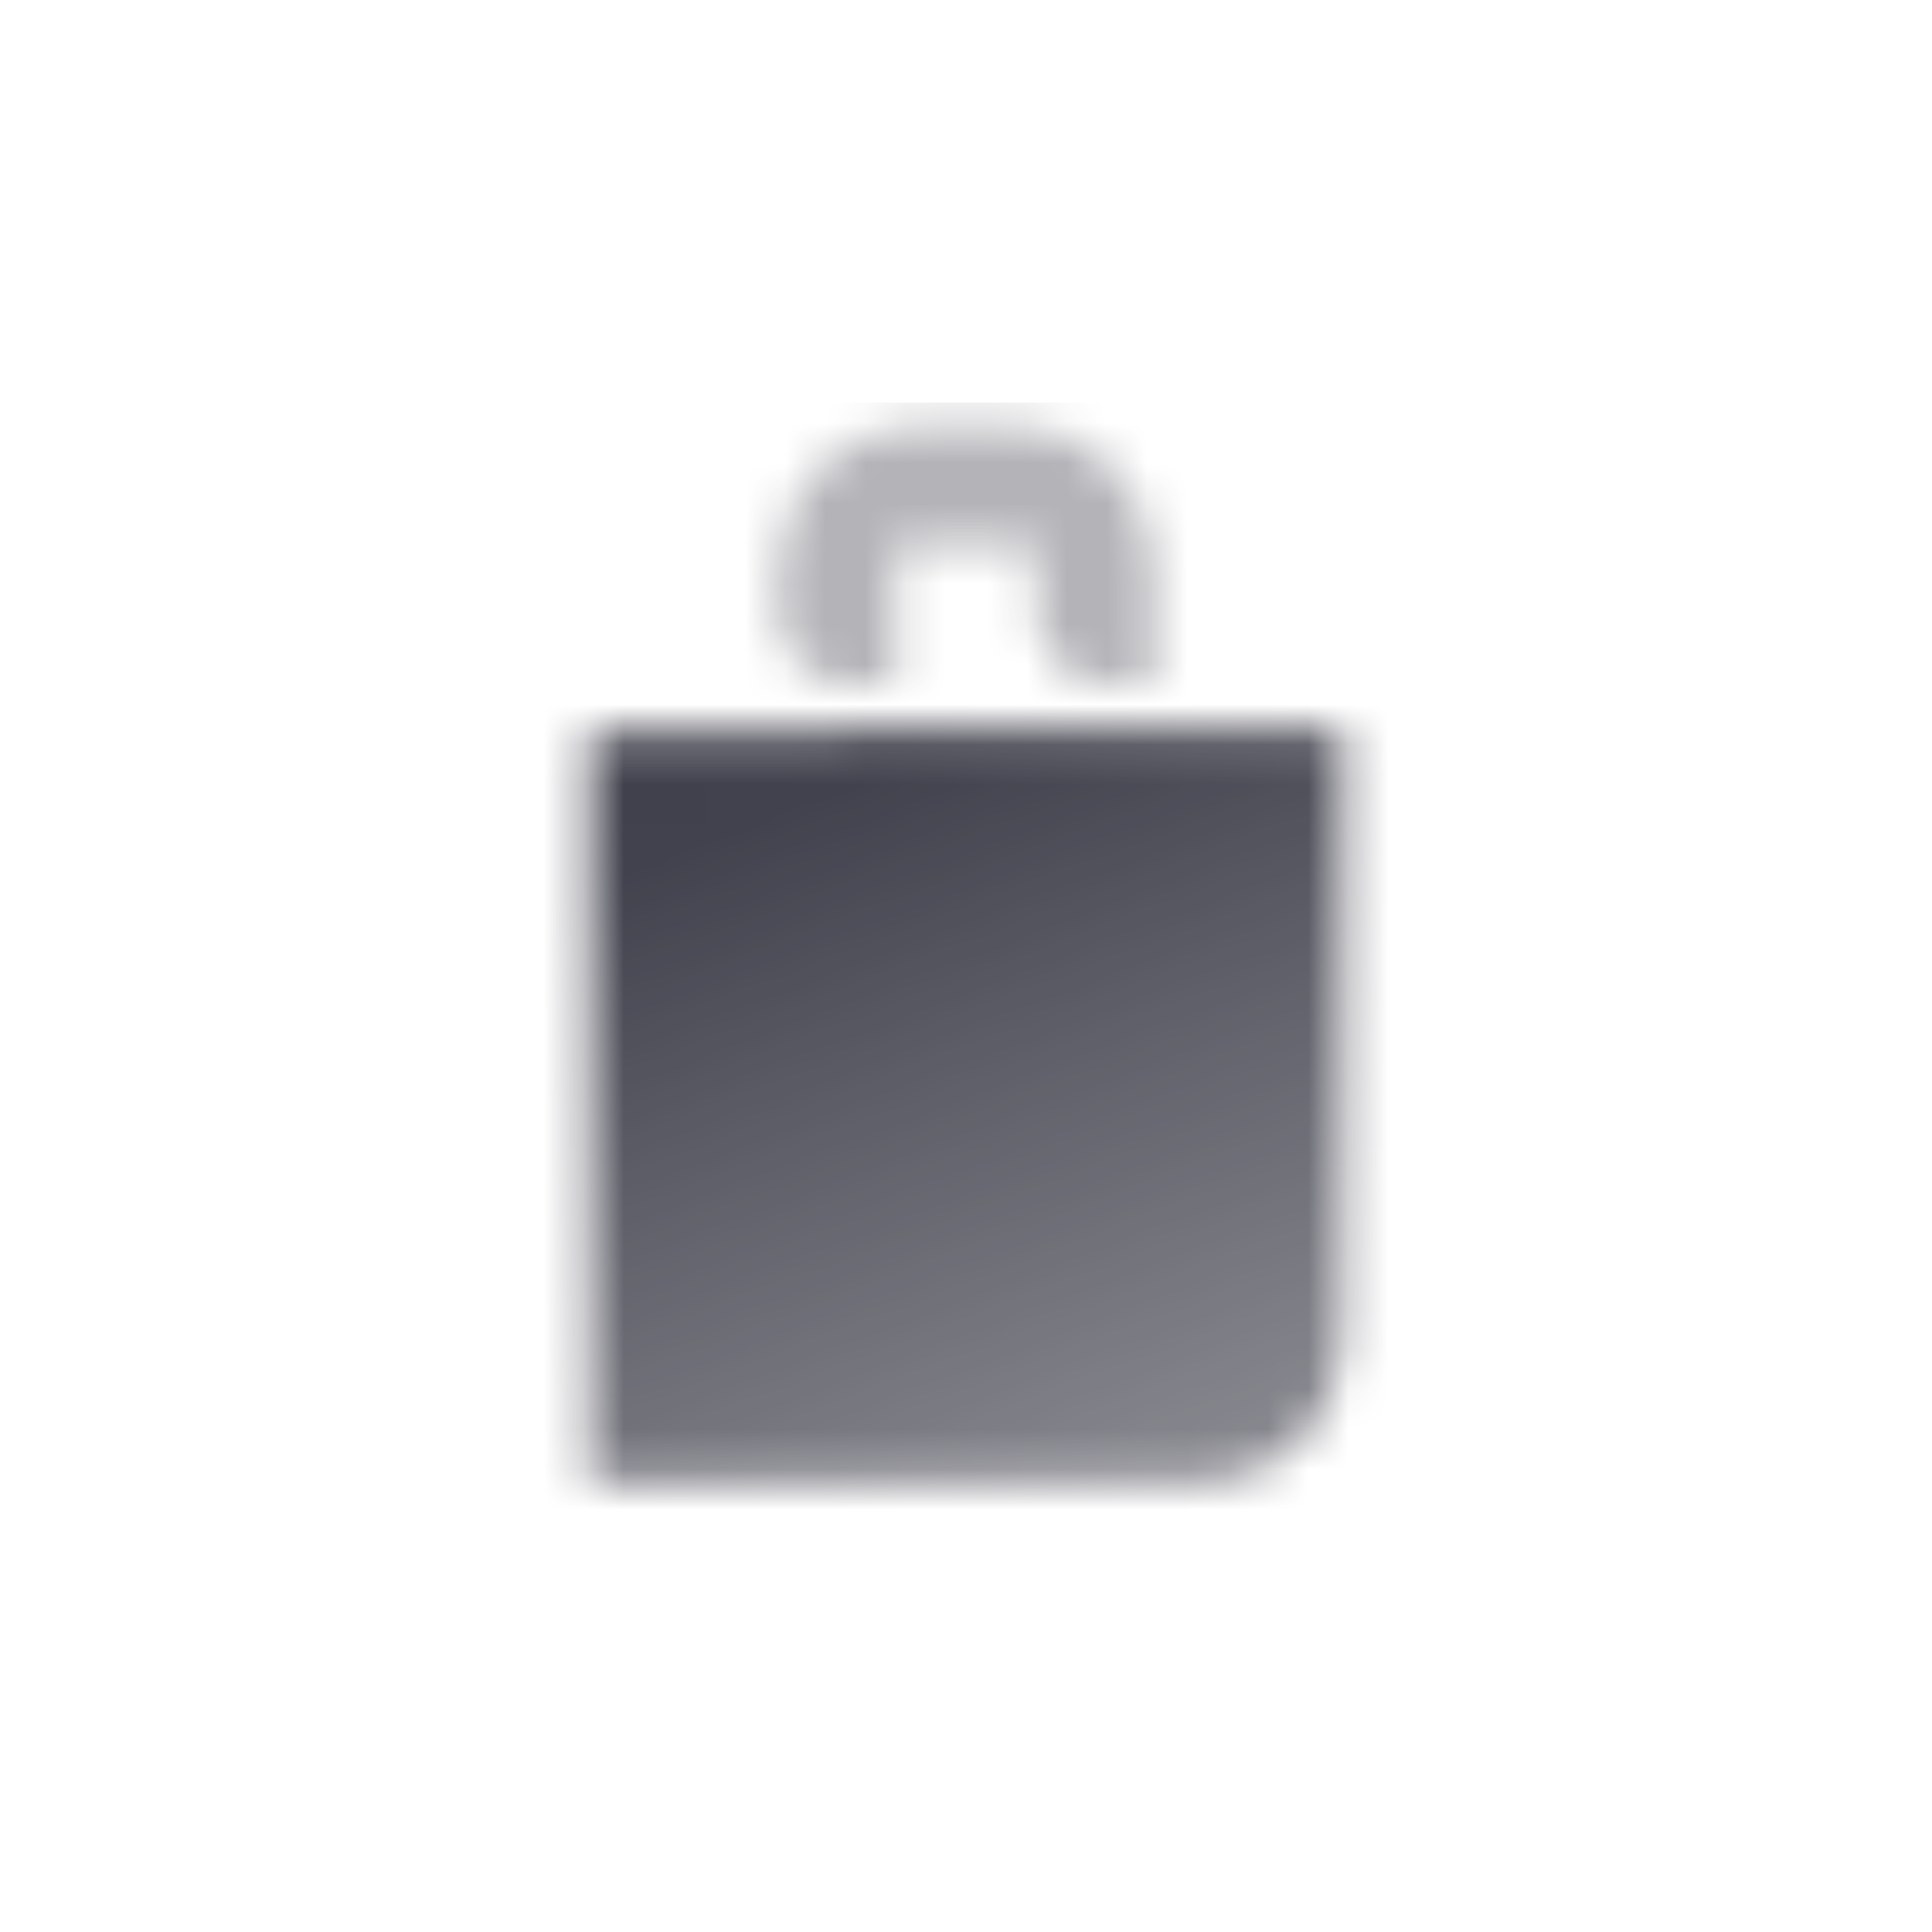
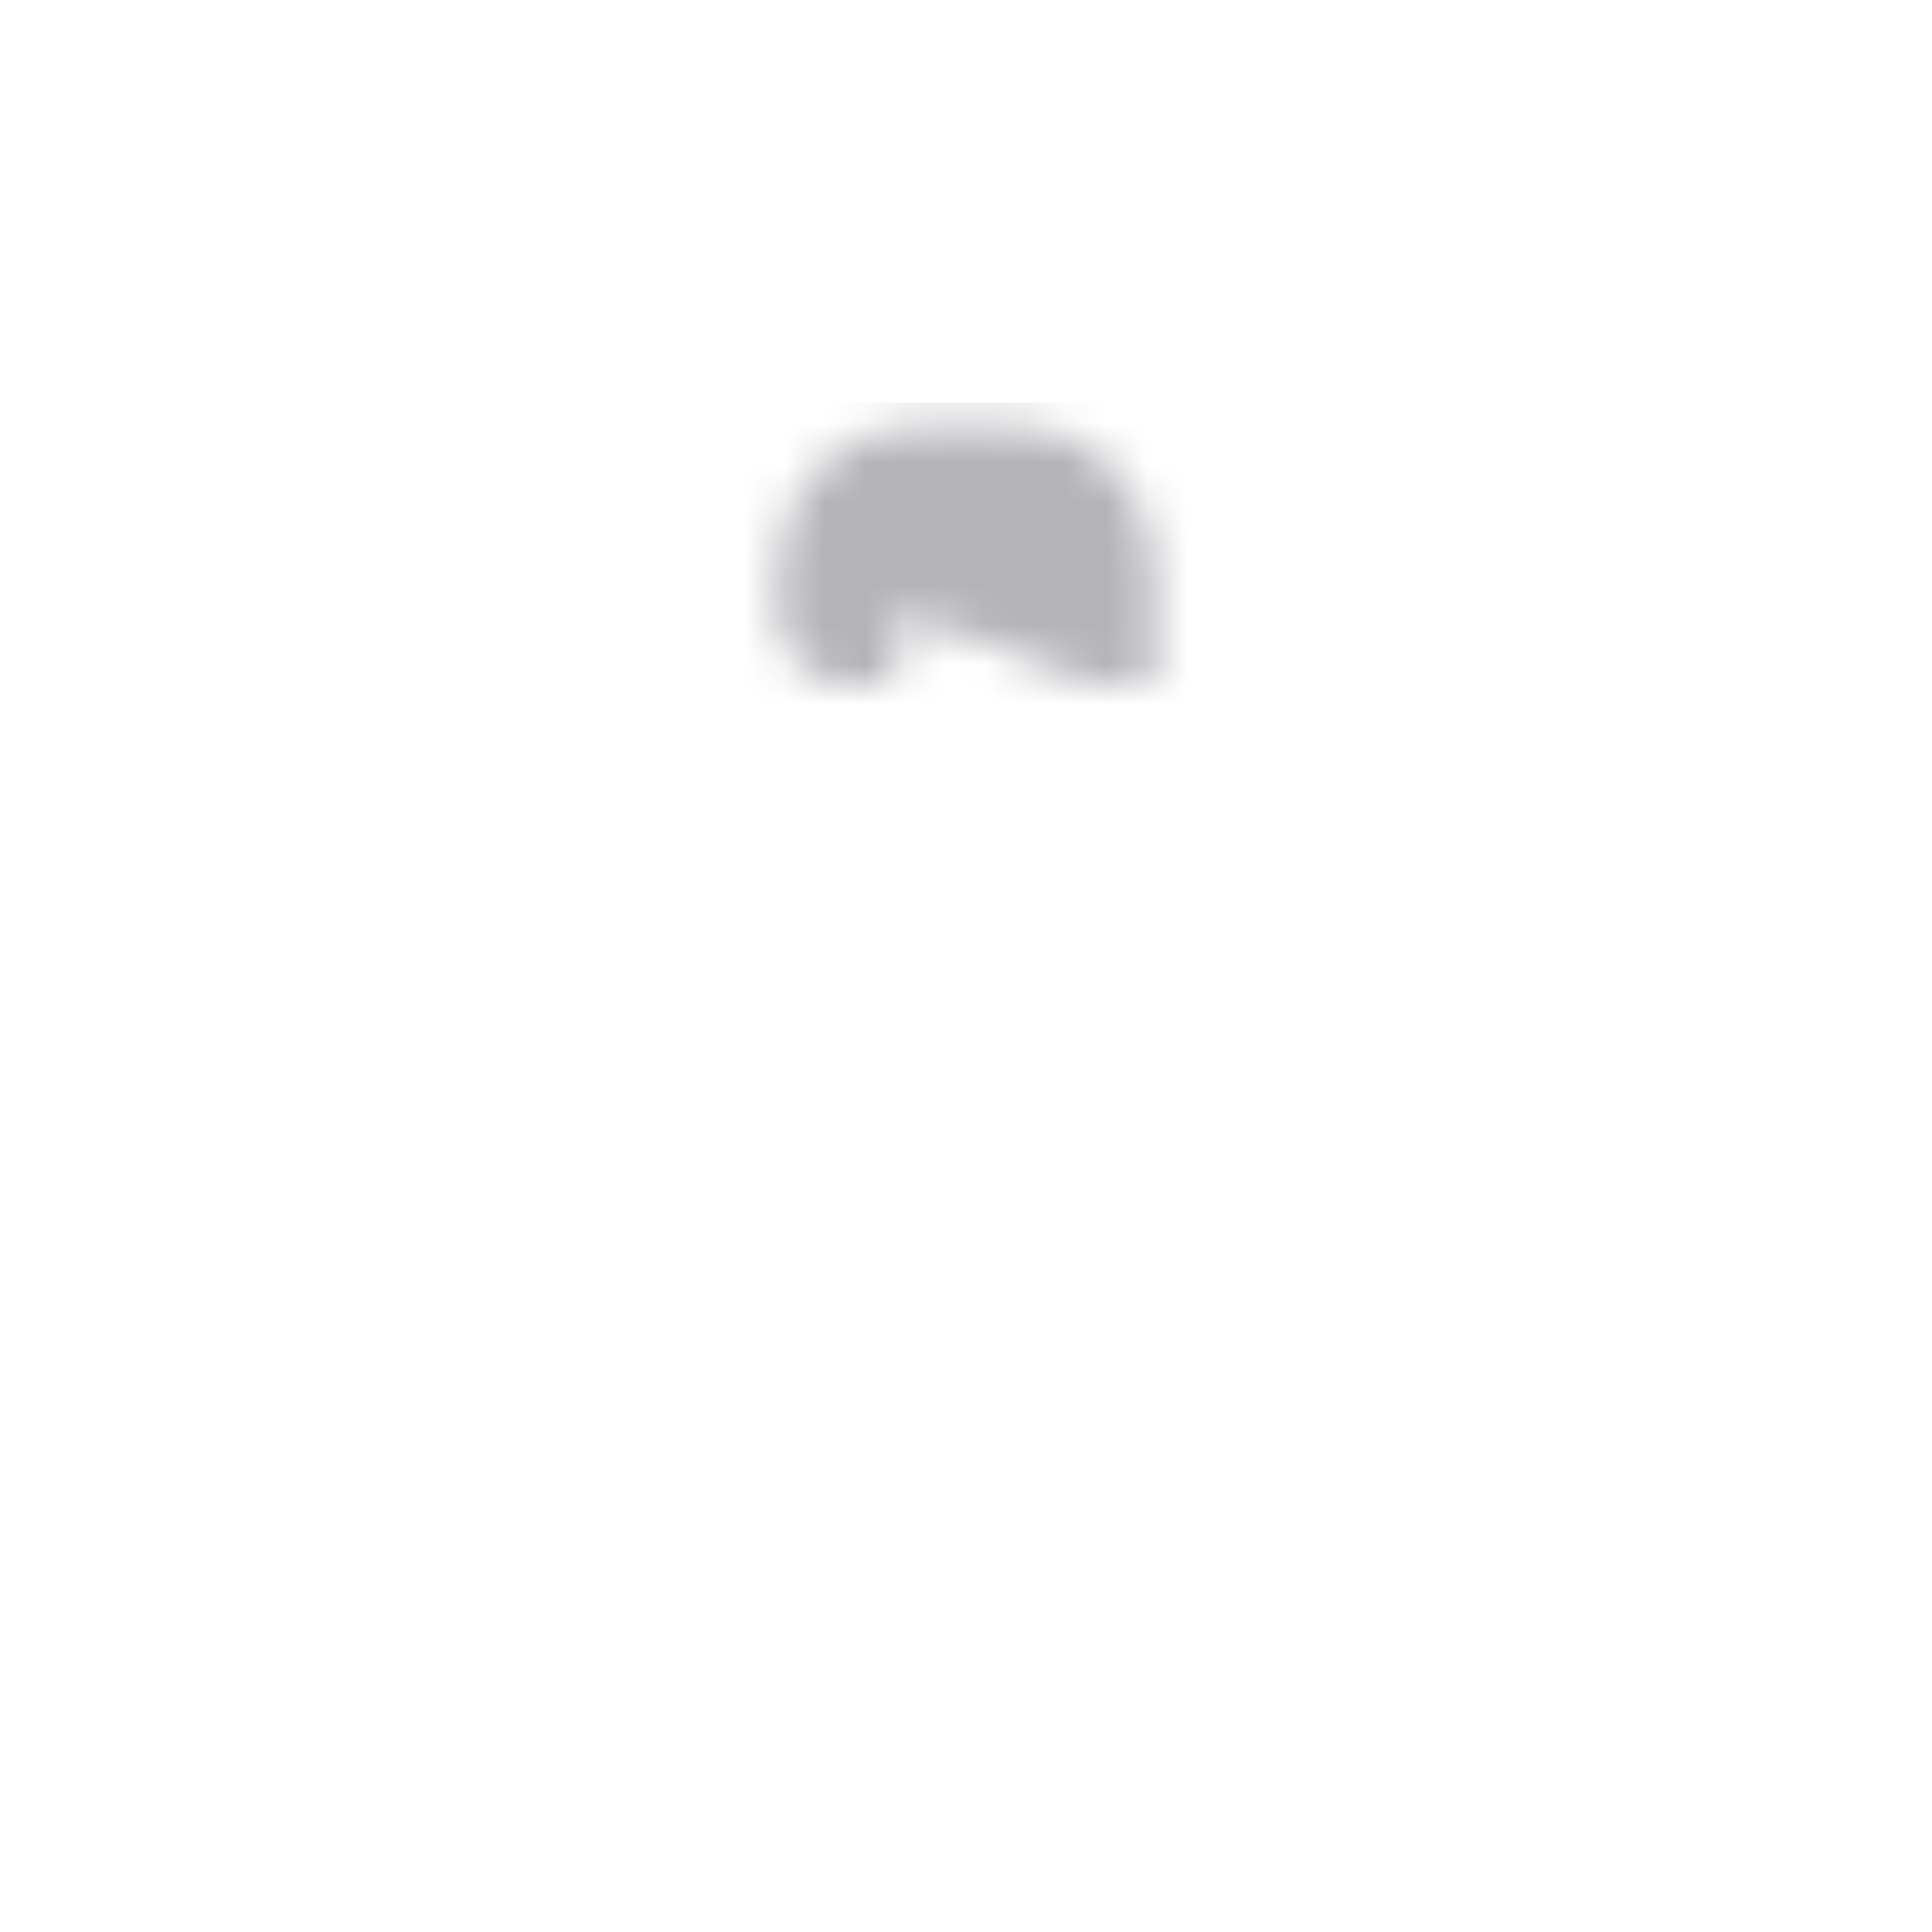
<svg xmlns="http://www.w3.org/2000/svg" width="48" height="48" viewBox="0 0 48 48" fill="none">
  <mask id="mask0_779_352" style="mask-type:alpha" maskUnits="userSpaceOnUse" x="14" y="10" width="20" height="27">
-     <path fill-rule="evenodd" clip-rule="evenodd" d="M22.833 10.584C20.9 10.584 19.333 12.15 19.333 14.084L19.333 15.25C19.333 16.217 20.117 17 21.083 17H22.25L22.25 13.5L25.75 13.5V15.25C25.75 16.217 26.533 17 27.5 17H28.667V14.084C28.667 12.15 27.1 10.584 25.167 10.584L22.833 10.584Z" fill="black" fill-opacity="0.4" />
-     <path d="M33.333 18.166L14.667 18.167V36.833L29.833 36.833C31.766 36.833 33.333 35.266 33.333 33.333V18.166Z" fill="url(#paint0_linear_779_352)" />
+     <path fill-rule="evenodd" clip-rule="evenodd" d="M22.833 10.584C20.9 10.584 19.333 12.15 19.333 14.084L19.333 15.25C19.333 16.217 20.117 17 21.083 17H22.25L22.25 13.5V15.25C25.75 16.217 26.533 17 27.5 17H28.667V14.084C28.667 12.15 27.1 10.584 25.167 10.584L22.833 10.584Z" fill="black" fill-opacity="0.4" />
  </mask>
  <g mask="url(#mask0_779_352)">
    <rect x="10" y="10" width="28" height="28" fill="#41414D" />
  </g>
  <defs>
    <linearGradient id="paint0_linear_779_352" x1="33.333" y1="36.833" x2="26.067" y2="17.394" gradientUnits="userSpaceOnUse">
      <stop stop-opacity="0.6" />
      <stop offset="1" />
    </linearGradient>
  </defs>
</svg>